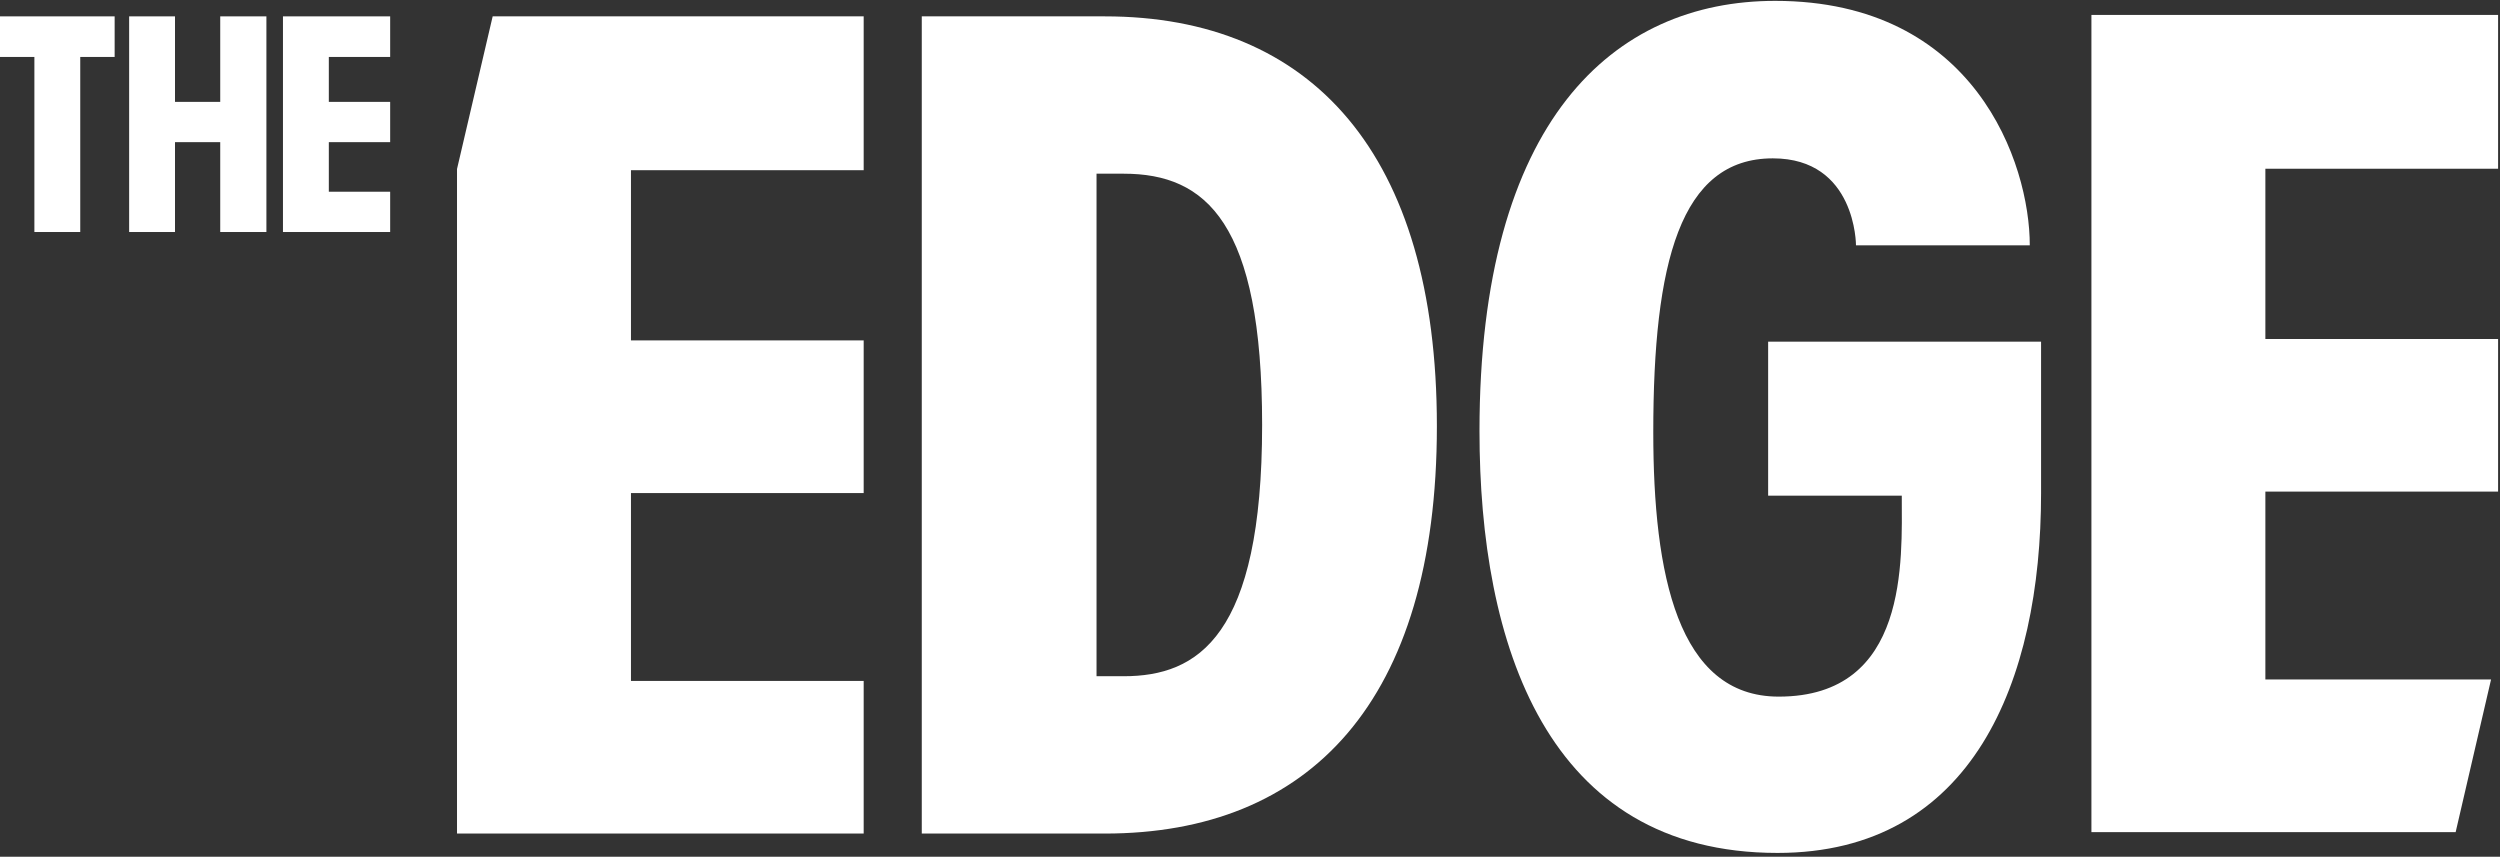
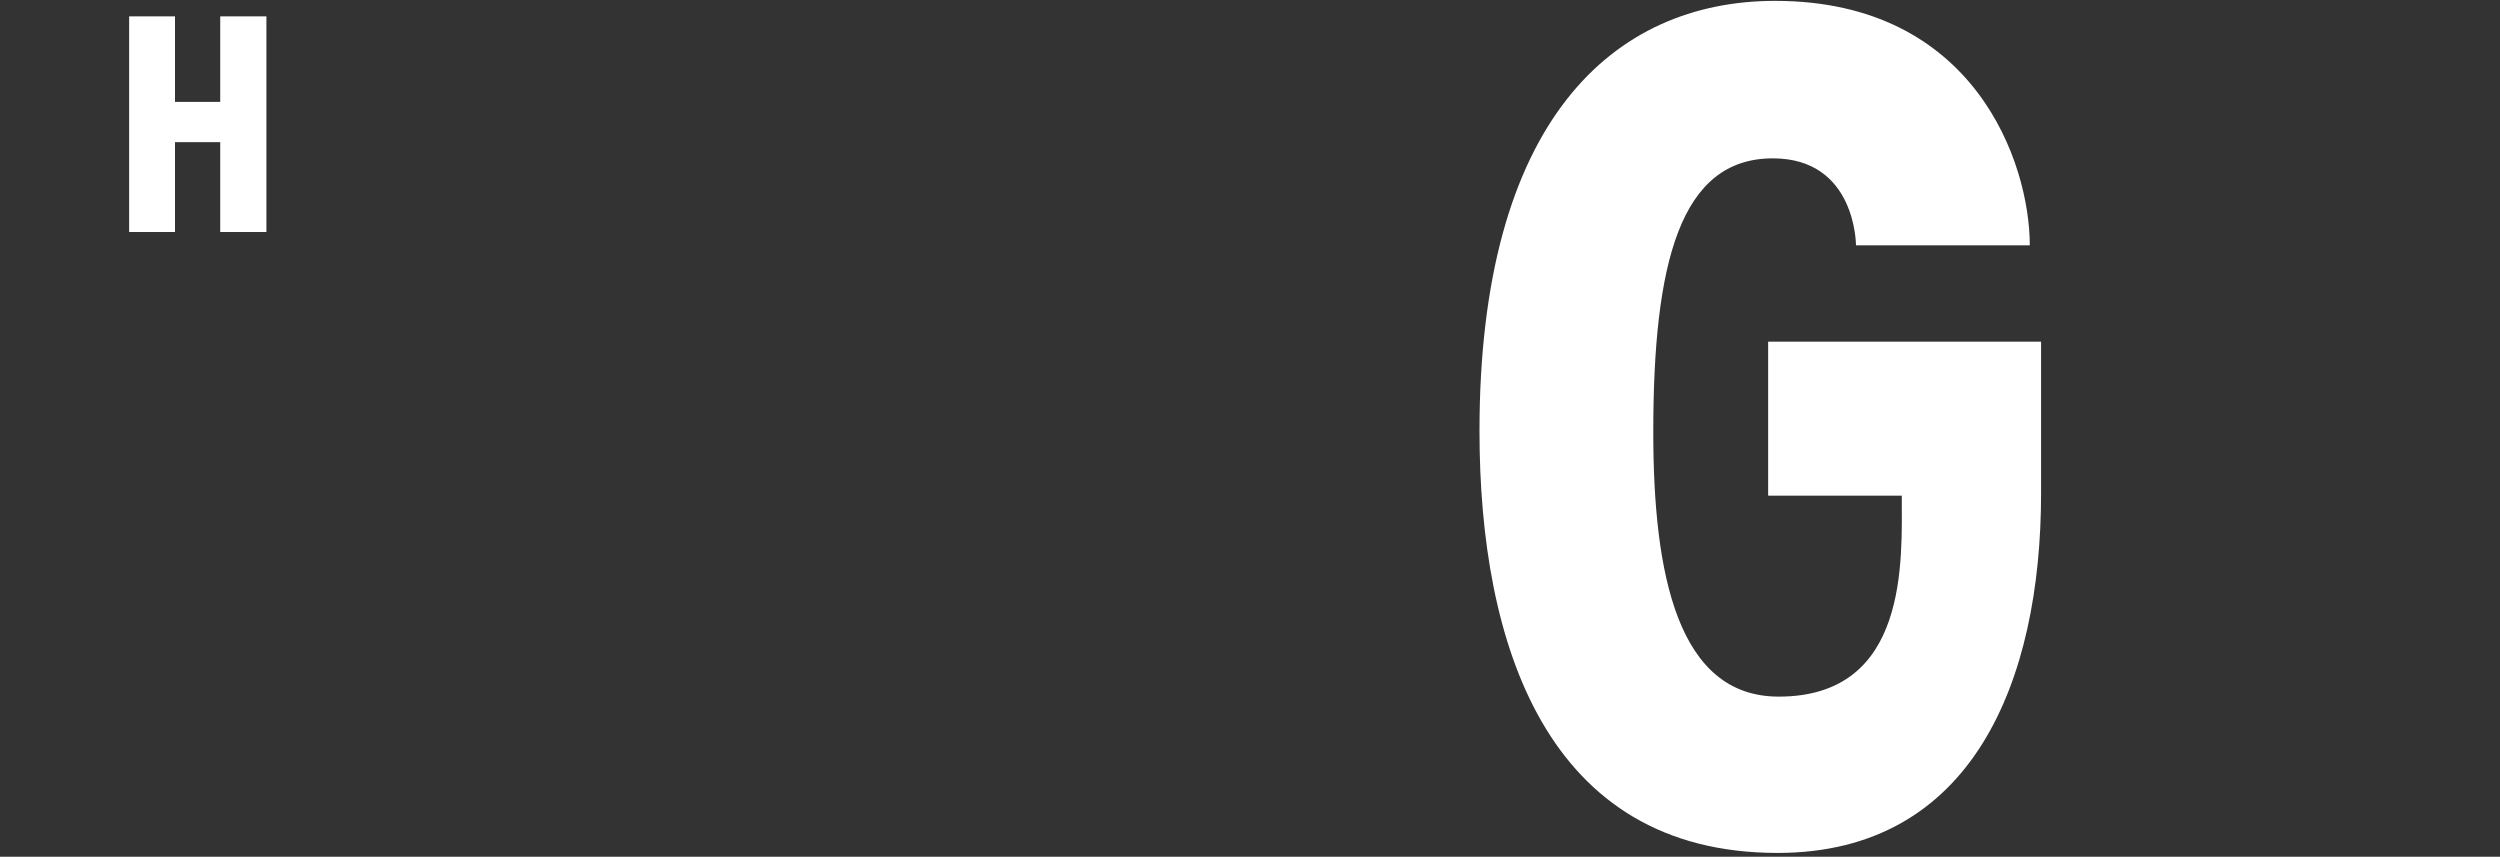
<svg xmlns="http://www.w3.org/2000/svg" width="534" height="183" viewBox="0 0 534 183" fill="none">
  <rect x="0" y="0" width="534" height="183" fill="#333333" stroke="none" />
  <path d="M377.675 72.986H435.973V105.369C435.973 145.535 421.319 182.186 379.681 182.186C330.268 182.186 316.019 137.501 316.019 92.064C316.019 25.791 344.565 0.186 379.18 0.186C421.821 0.186 433.561 34.828 433.561 52.401H396.438C396.438 52.401 396.487 33.824 378.678 33.824C358.862 33.824 353.141 56.166 353.141 92.315C353.141 122.69 358.361 148.798 379.932 148.798C407.774 148.798 406.221 119.678 406.221 105.871H377.675V72.986Z" fill="white" />
-   <path d="M235.984 3.495C280.122 3.495 306.918 32.838 306.918 91.023C306.918 149.96 279.618 178.049 235.984 178.049H196.891V3.495H235.984ZM240.02 144.442C255.909 144.442 269.59 135.915 269.59 90.772C269.59 47.635 257.675 37.101 240.02 37.101H234.219V144.442H240.02Z" fill="white" />
-   <path d="M83.34 12.164L70.236 12.164L70.236 21.761L83.34 21.761L83.34 30.364L70.236 30.364L70.236 40.953L83.34 40.953L83.34 49.557L60.441 49.557L60.441 3.495L83.34 3.495L83.34 12.164Z" fill="white" />
  <path d="M47.042 3.495L56.904 3.495L56.904 49.557L47.042 49.557L47.042 30.364L37.38 30.364L37.38 49.557L27.585 49.557L27.585 3.495L37.38 3.495L37.38 21.761L47.042 21.761L47.042 3.495Z" fill="white" />
-   <path d="M0 3.495L24.487 3.495L24.487 12.164L17.141 12.164L17.141 49.557L7.346 49.557L7.346 12.164L0 12.164L0 3.495Z" fill="white" />
-   <path d="M184.482 36.349H134.774V72.715H184.482V105.318H134.774V145.446H184.482V178.049H97.618L97.618 36.1L105.235 3.495H184.482V36.349Z" fill="white" />
-   <path d="M533.591 36.04L483.883 36.04L483.883 72.406L533.591 72.406L533.591 105.009L483.883 105.009L483.883 145.137L532.09 145.137L524.527 177.74L446.728 177.74L446.728 3.186L533.591 3.186V36.04Z" fill="white" />
</svg>